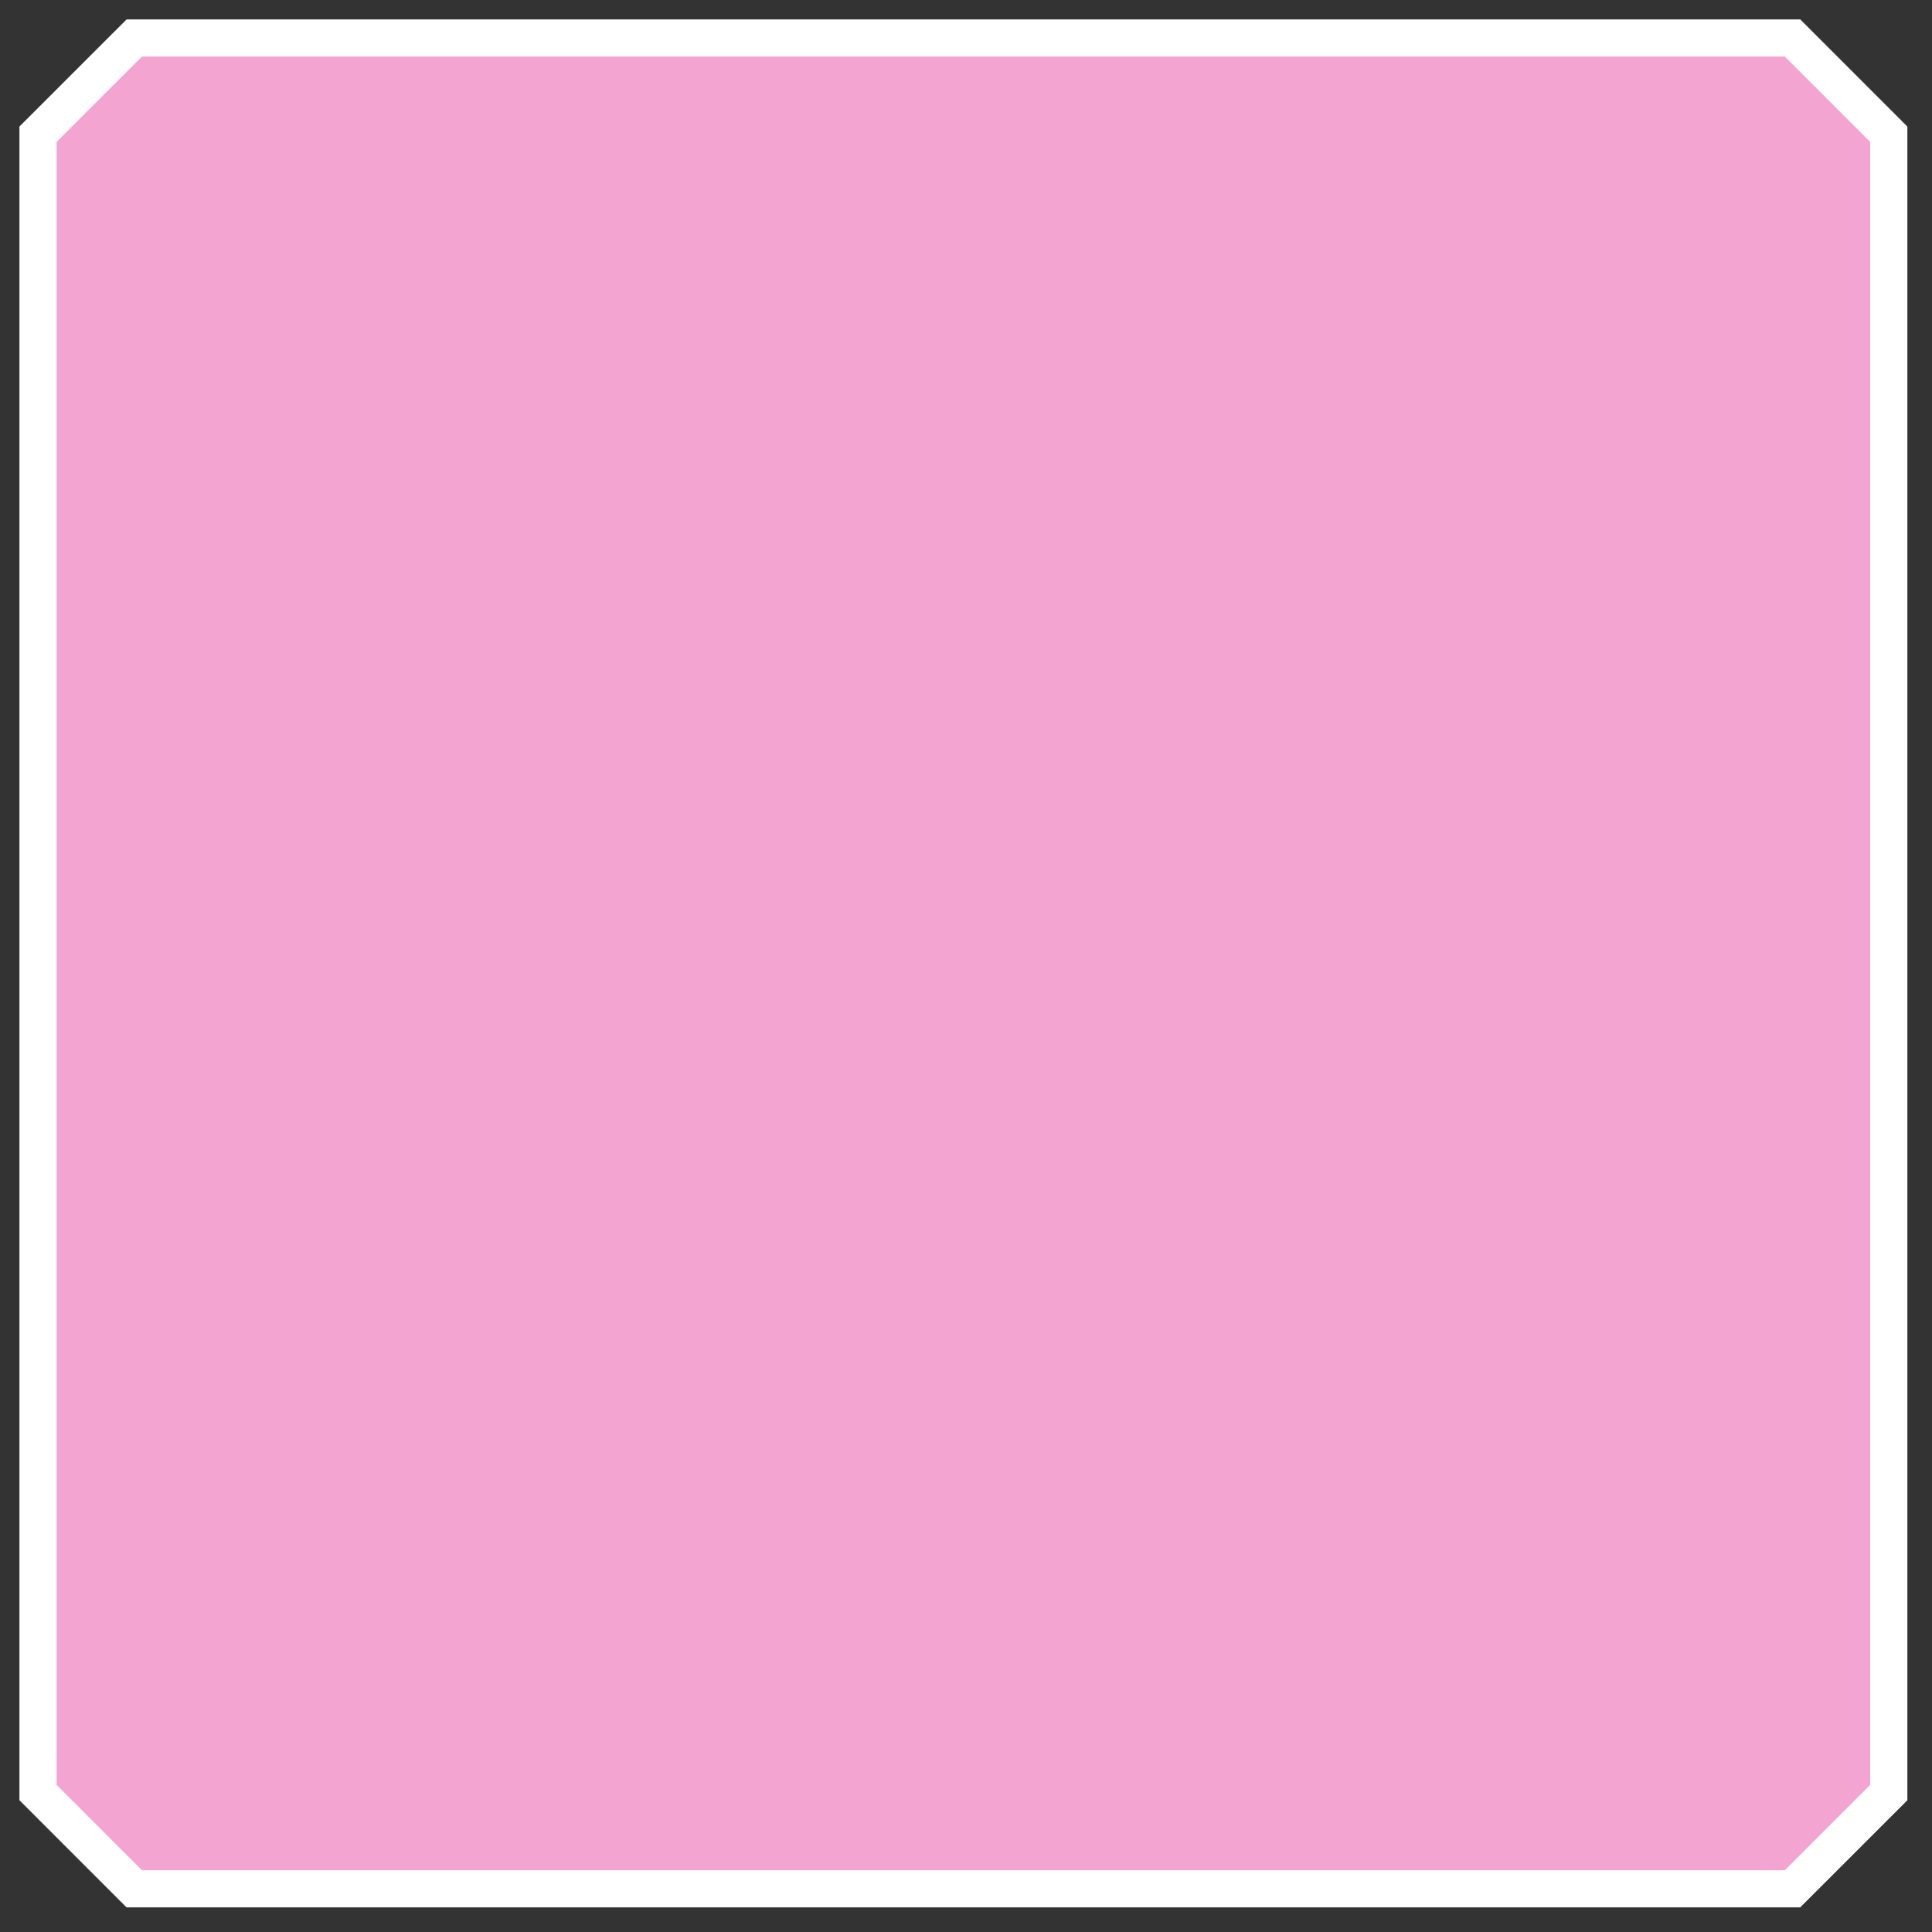
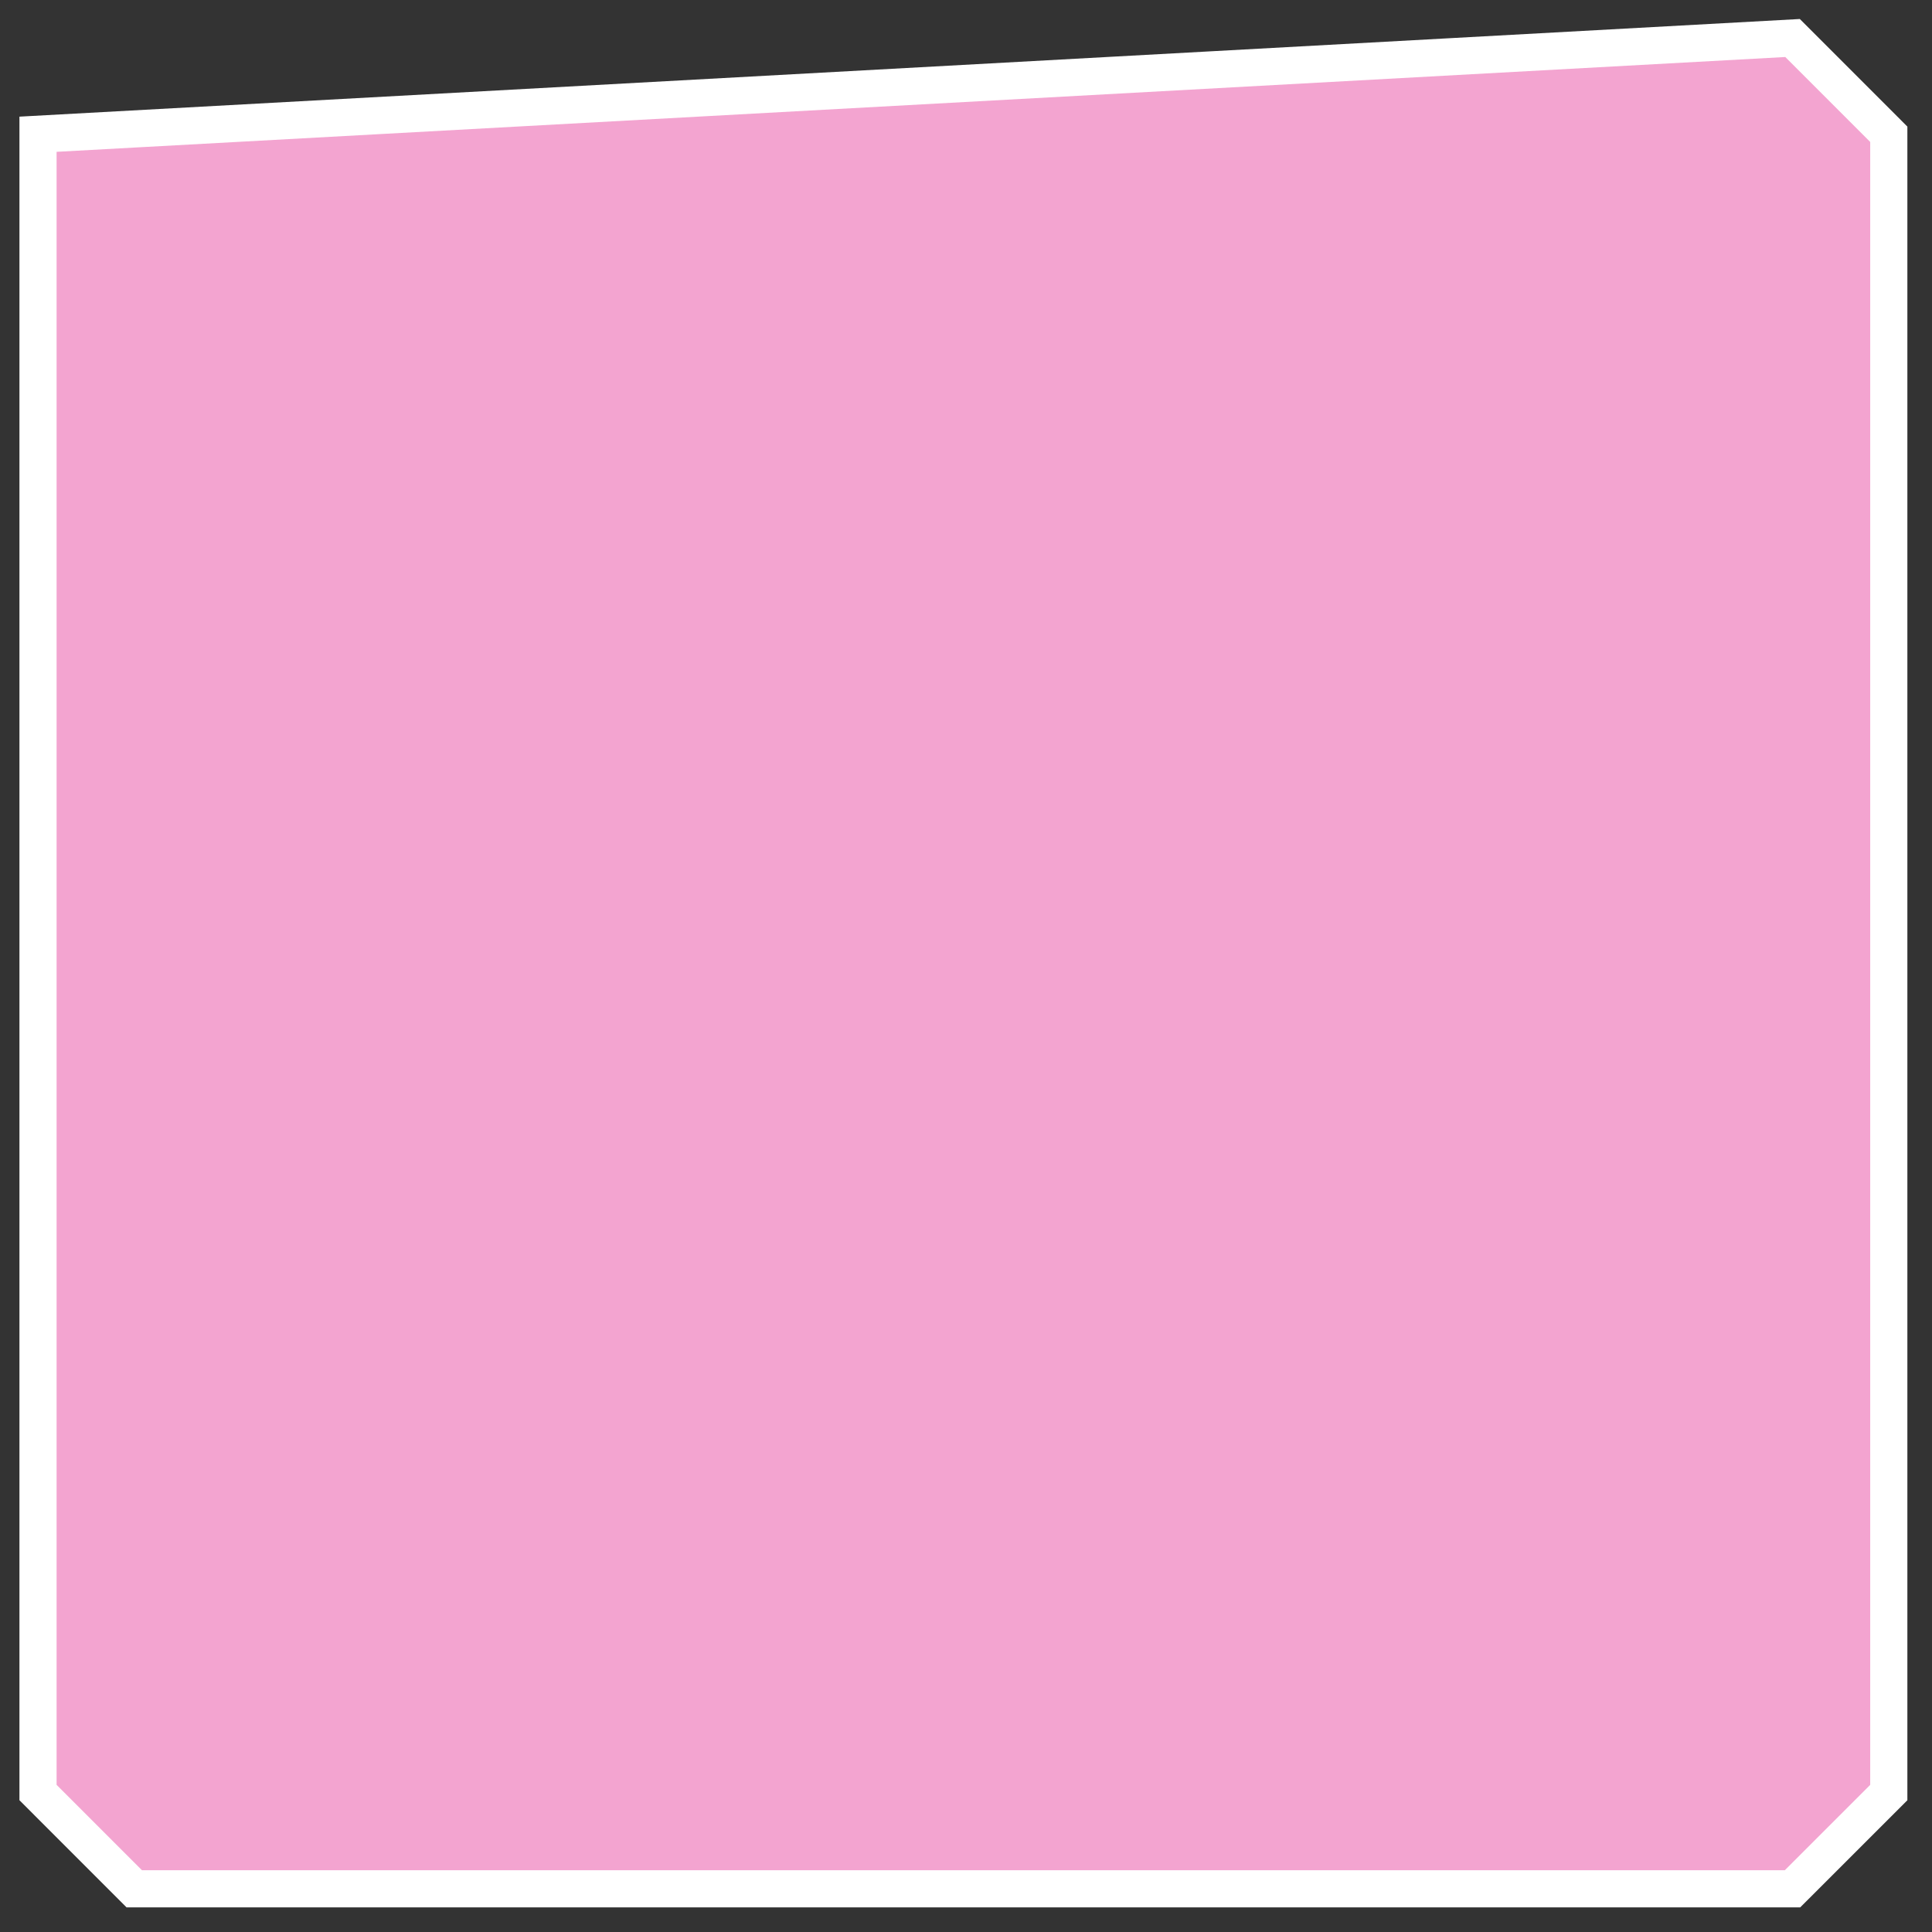
<svg xmlns="http://www.w3.org/2000/svg" width="52" height="52" viewBox="0 0 52 52" fill="none">
  <rect x="0" y="0" width="52" height="52" fill="#333333" stroke="none" />
-   <path d="M48.247 1.023L50.837 3.614L50.837 48.247L48.246 50.837L3.613 50.837L1.023 48.246L1.023 3.613L3.614 1.023L48.247 1.023Z" fill="#F3A4D0" stroke="white" />
+   <path d="M48.247 1.023L50.837 3.614L50.837 48.247L48.246 50.837L3.613 50.837L1.023 48.246L1.023 3.613L48.247 1.023Z" fill="#F3A4D0" stroke="white" />
</svg>